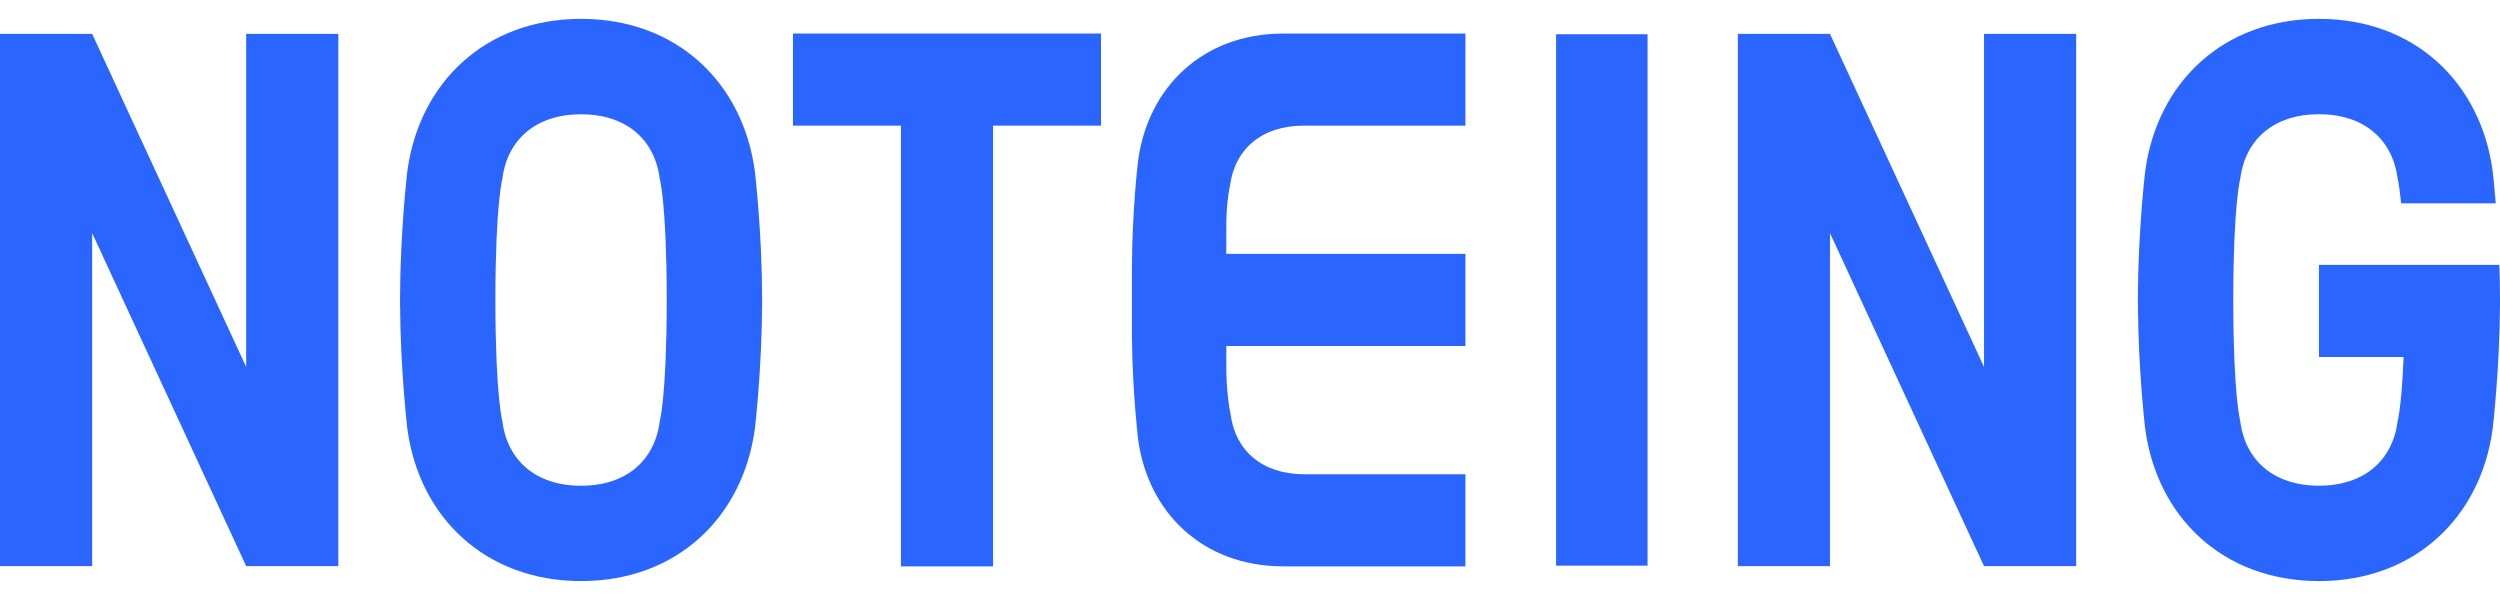
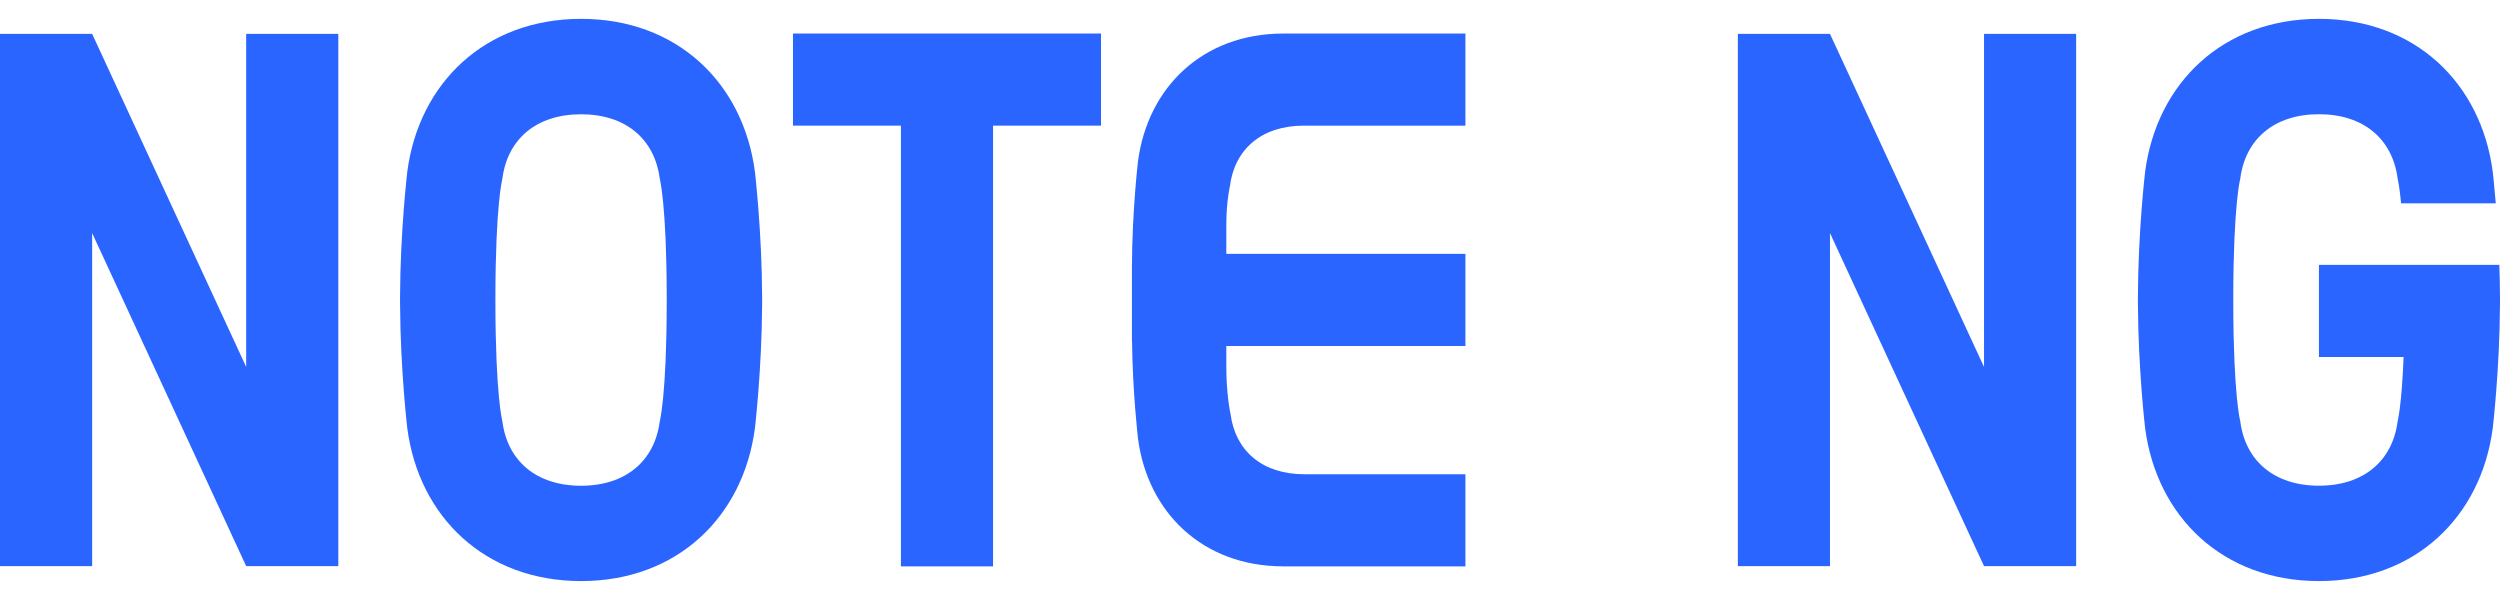
<svg xmlns="http://www.w3.org/2000/svg" width="100" height="24" viewBox="0 0 100 24" fill="none">
  <path fill-rule="evenodd" clip-rule="evenodd" d="M99.999 11.886C99.998 11.445 99.988 11.012 99.974 10.595H97.832H96.171H92.758V14.28H96.144C96.067 16.245 95.906 16.845 95.906 16.845C95.706 18.424 94.557 19.428 92.758 19.428C90.959 19.428 89.809 18.424 89.61 16.845C89.61 16.845 89.336 15.836 89.331 12.103V11.894C89.336 8.161 89.61 7.152 89.61 7.152C89.809 5.573 90.959 4.569 92.758 4.569C94.557 4.569 95.706 5.573 95.906 7.152C95.906 7.152 95.975 7.407 96.044 8.133H99.831C99.768 7.363 99.711 6.877 99.711 6.877C99.247 3.319 96.598 0.754 92.758 0.754C88.917 0.754 86.269 3.319 85.804 6.877C85.804 6.877 85.524 9.264 85.516 11.886H85.516V12.177H85.517C85.529 14.772 85.804 17.12 85.804 17.12C86.269 20.678 88.917 23.243 92.758 23.243C96.598 23.243 99.247 20.678 99.711 17.12C99.711 17.12 99.987 14.772 99.999 12.177H100V11.886H99.999Z" fill="#2A65FF" />
  <path fill-rule="evenodd" clip-rule="evenodd" d="M79.361 14.677L73.199 1.355H69.514V22.645H73.199V9.323L79.361 22.645H83.046V1.355H79.361V14.677Z" fill="#2A65FF" />
-   <path fill-rule="evenodd" clip-rule="evenodd" d="M62.244 22.627H65.902V1.369H62.244V22.627Z" fill="#2A65FF" />
  <path fill-rule="evenodd" clip-rule="evenodd" d="M49.196 7.45C49.384 5.968 50.463 5.026 52.151 5.026H58.617V1.341H51.993H51.314V1.342C48.113 1.35 45.906 3.491 45.519 6.46C45.519 6.46 45.285 8.455 45.278 10.647H45.277V13.633H45.281C45.305 15.71 45.519 17.536 45.519 17.536C45.906 20.505 48.113 22.646 51.314 22.654V22.655H51.406H51.993H58.617V18.97H52.174C50.486 18.97 49.407 18.028 49.22 16.546C49.22 16.546 49.179 16.394 49.13 15.988C49.075 15.545 49.053 15.098 49.053 14.651V13.841H58.617V10.156H49.053V8.995C49.053 8.596 49.077 8.198 49.134 7.803C49.17 7.55 49.196 7.45 49.196 7.45Z" fill="#2A65FF" />
  <path fill-rule="evenodd" clip-rule="evenodd" d="M31.719 5.026H36.037V22.655H39.722V5.026H44.04V1.341H31.719V5.026Z" fill="#2A65FF" />
-   <path fill-rule="evenodd" clip-rule="evenodd" d="M23.242 19.43C21.443 19.43 20.294 18.426 20.094 16.847C20.094 16.847 19.821 15.838 19.816 12.104V11.896C19.821 8.162 20.094 7.154 20.094 7.154C20.294 5.575 21.443 4.571 23.242 4.571C25.042 4.571 26.191 5.575 26.391 7.154C26.391 7.154 26.665 8.164 26.669 11.902V12.098C26.665 15.837 26.391 16.847 26.391 16.847C26.191 18.426 25.042 19.43 23.242 19.43ZM30.485 11.886C30.477 9.264 30.198 6.877 30.198 6.877C29.733 3.319 27.084 0.754 23.244 0.754C19.404 0.754 16.754 3.319 16.29 6.877C16.29 6.877 16.01 9.264 16.002 11.886H16.002V12.177H16.003C16.015 14.772 16.29 17.12 16.29 17.12C16.754 20.678 19.404 23.243 23.244 23.243C27.084 23.243 29.733 20.678 30.198 17.12C30.198 17.12 30.473 14.772 30.485 12.177H30.486V11.886H30.485Z" fill="#2A65FF" />
+   <path fill-rule="evenodd" clip-rule="evenodd" d="M23.242 19.43C21.443 19.43 20.294 18.426 20.094 16.847C20.094 16.847 19.821 15.838 19.816 12.104V11.896C19.821 8.162 20.094 7.154 20.094 7.154C20.294 5.575 21.443 4.571 23.242 4.571C25.042 4.571 26.191 5.575 26.391 7.154C26.391 7.154 26.665 8.164 26.669 11.902V12.098C26.665 15.837 26.391 16.847 26.391 16.847C26.191 18.426 25.042 19.43 23.242 19.43ZM30.485 11.886C30.477 9.264 30.198 6.877 30.198 6.877C29.733 3.319 27.084 0.754 23.244 0.754C19.404 0.754 16.754 3.319 16.29 6.877C16.29 6.877 16.01 9.264 16.002 11.886H16.002V12.177H16.003C16.015 14.772 16.29 17.12 16.29 17.12C16.754 20.678 19.404 23.243 23.244 23.243C27.084 23.243 29.733 20.678 30.198 17.12C30.198 17.12 30.473 14.772 30.485 12.177H30.486V11.886H30.485" fill="#2A65FF" />
  <path fill-rule="evenodd" clip-rule="evenodd" d="M9.847 1.355V14.677L3.686 1.355H0V22.645H3.686V9.323L9.847 22.645H13.533V1.355H9.847Z" fill="#2A65FF" />
</svg>